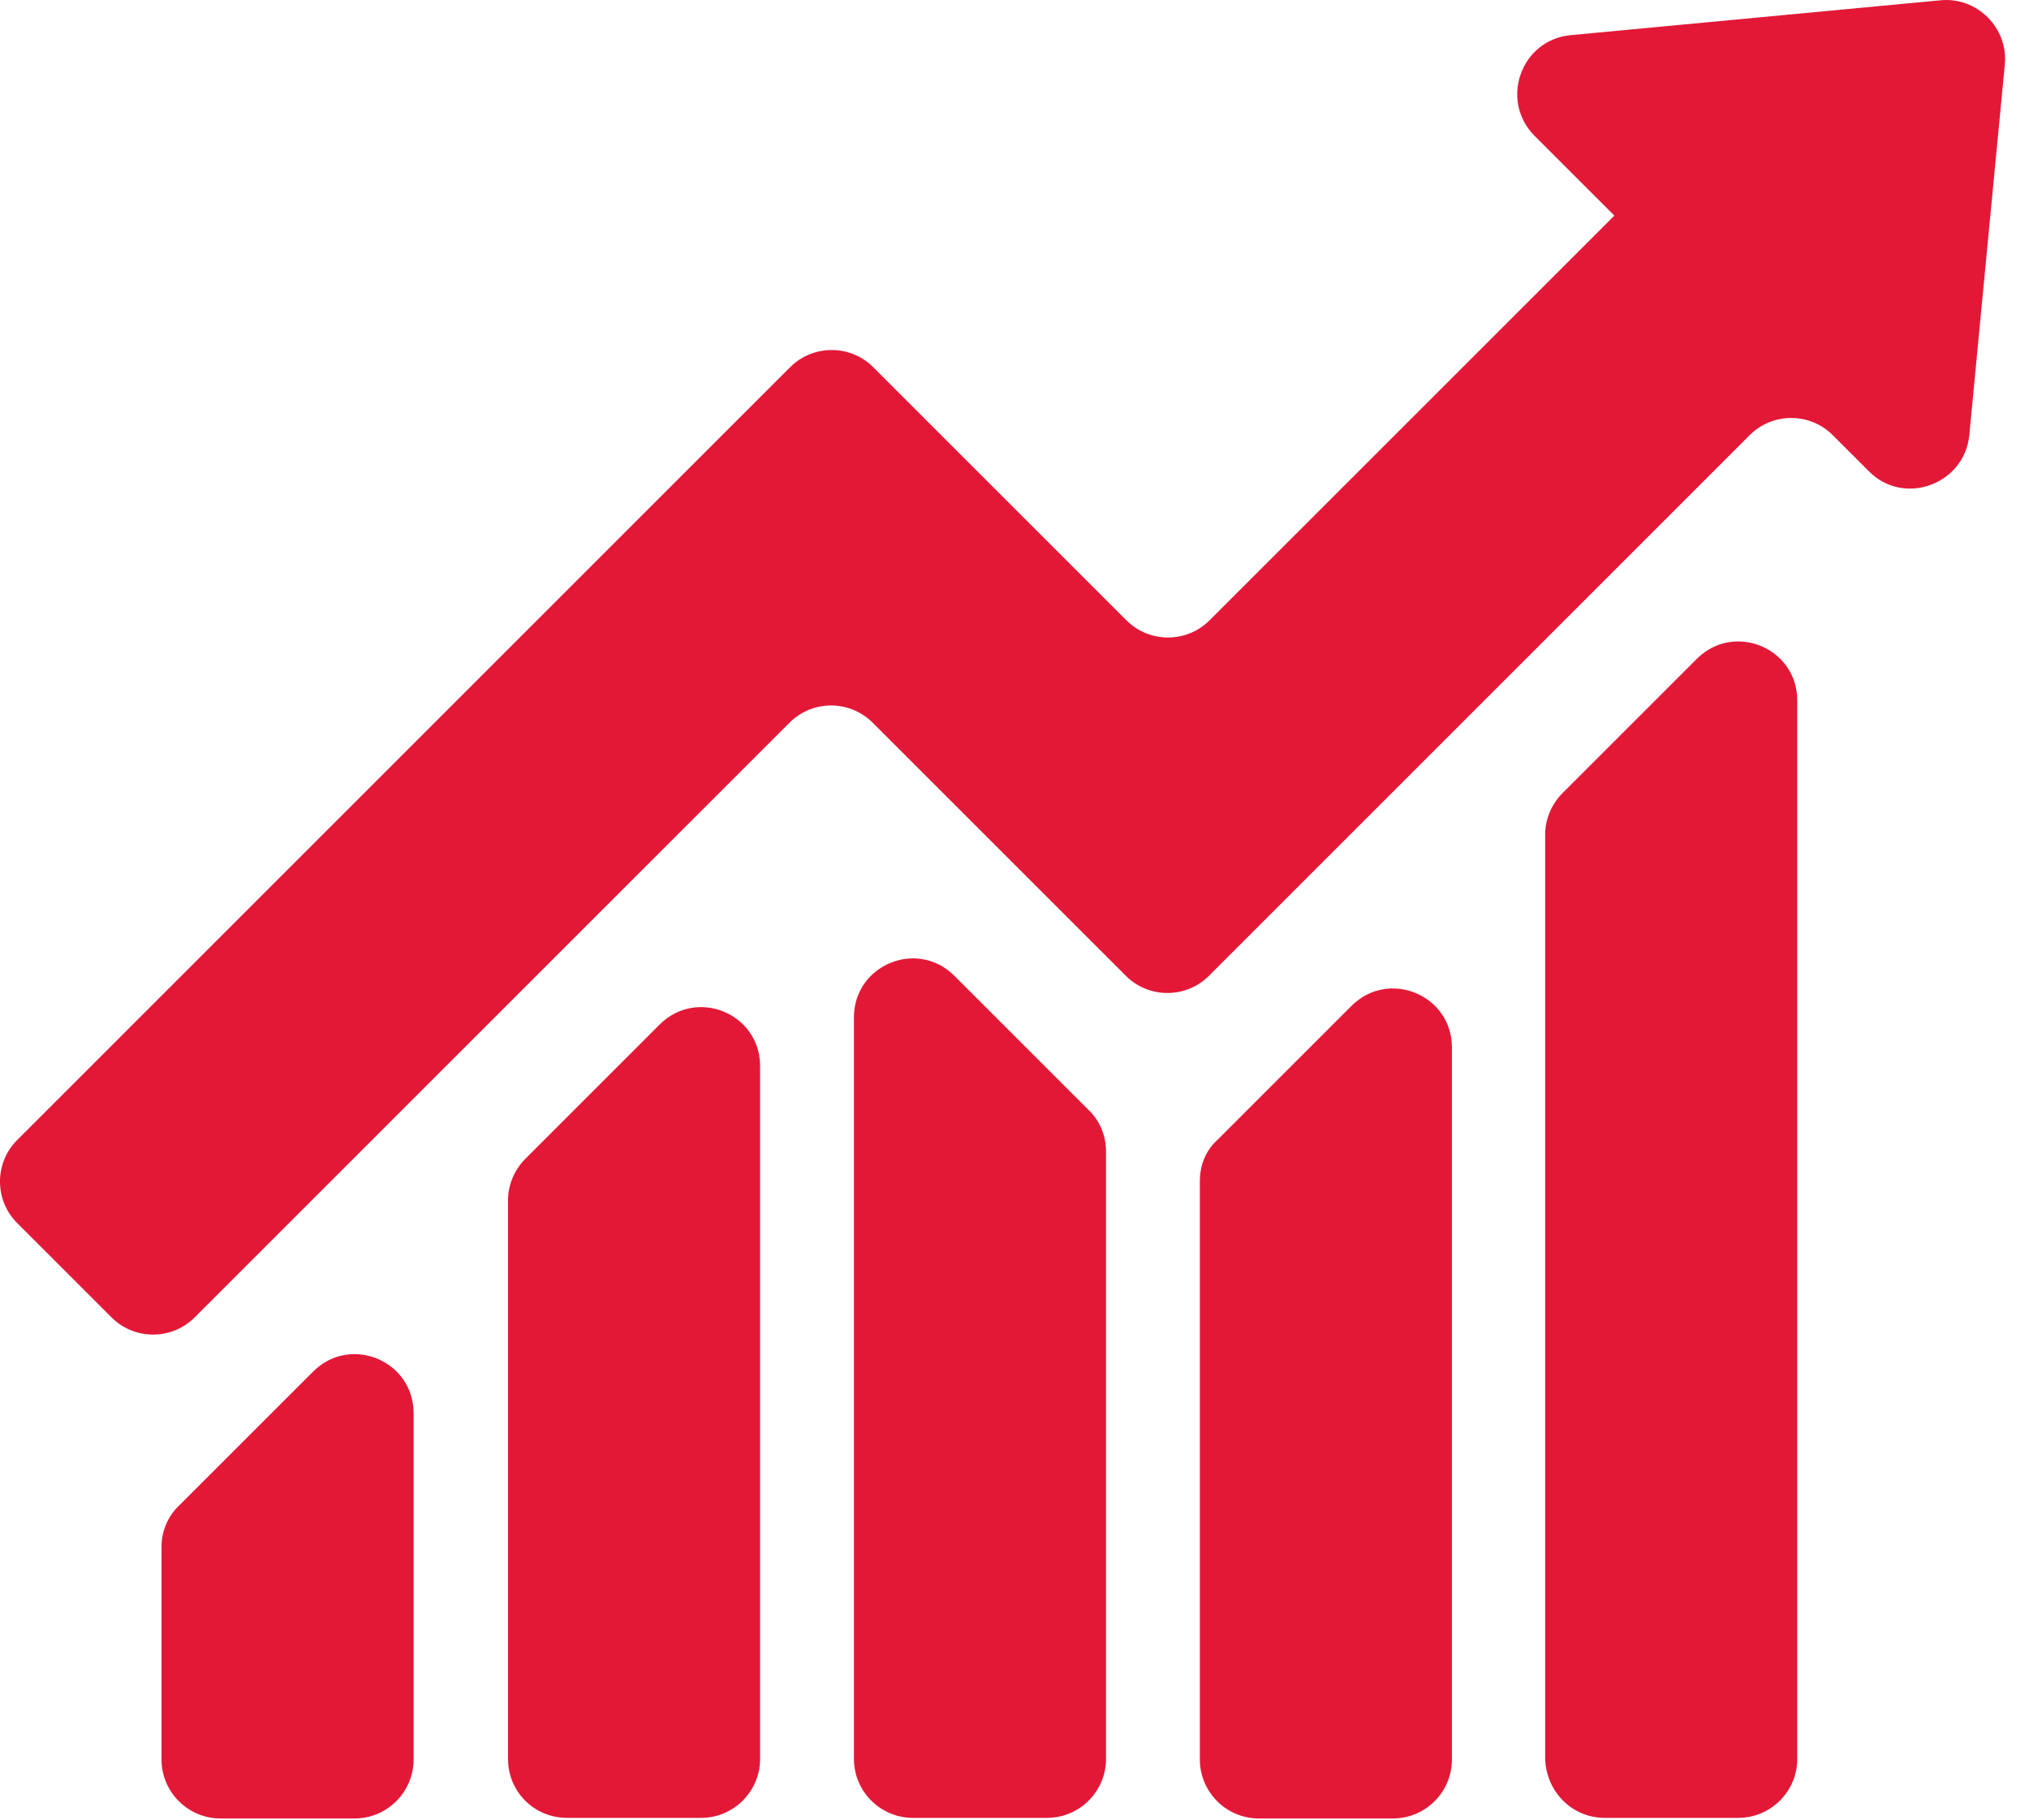
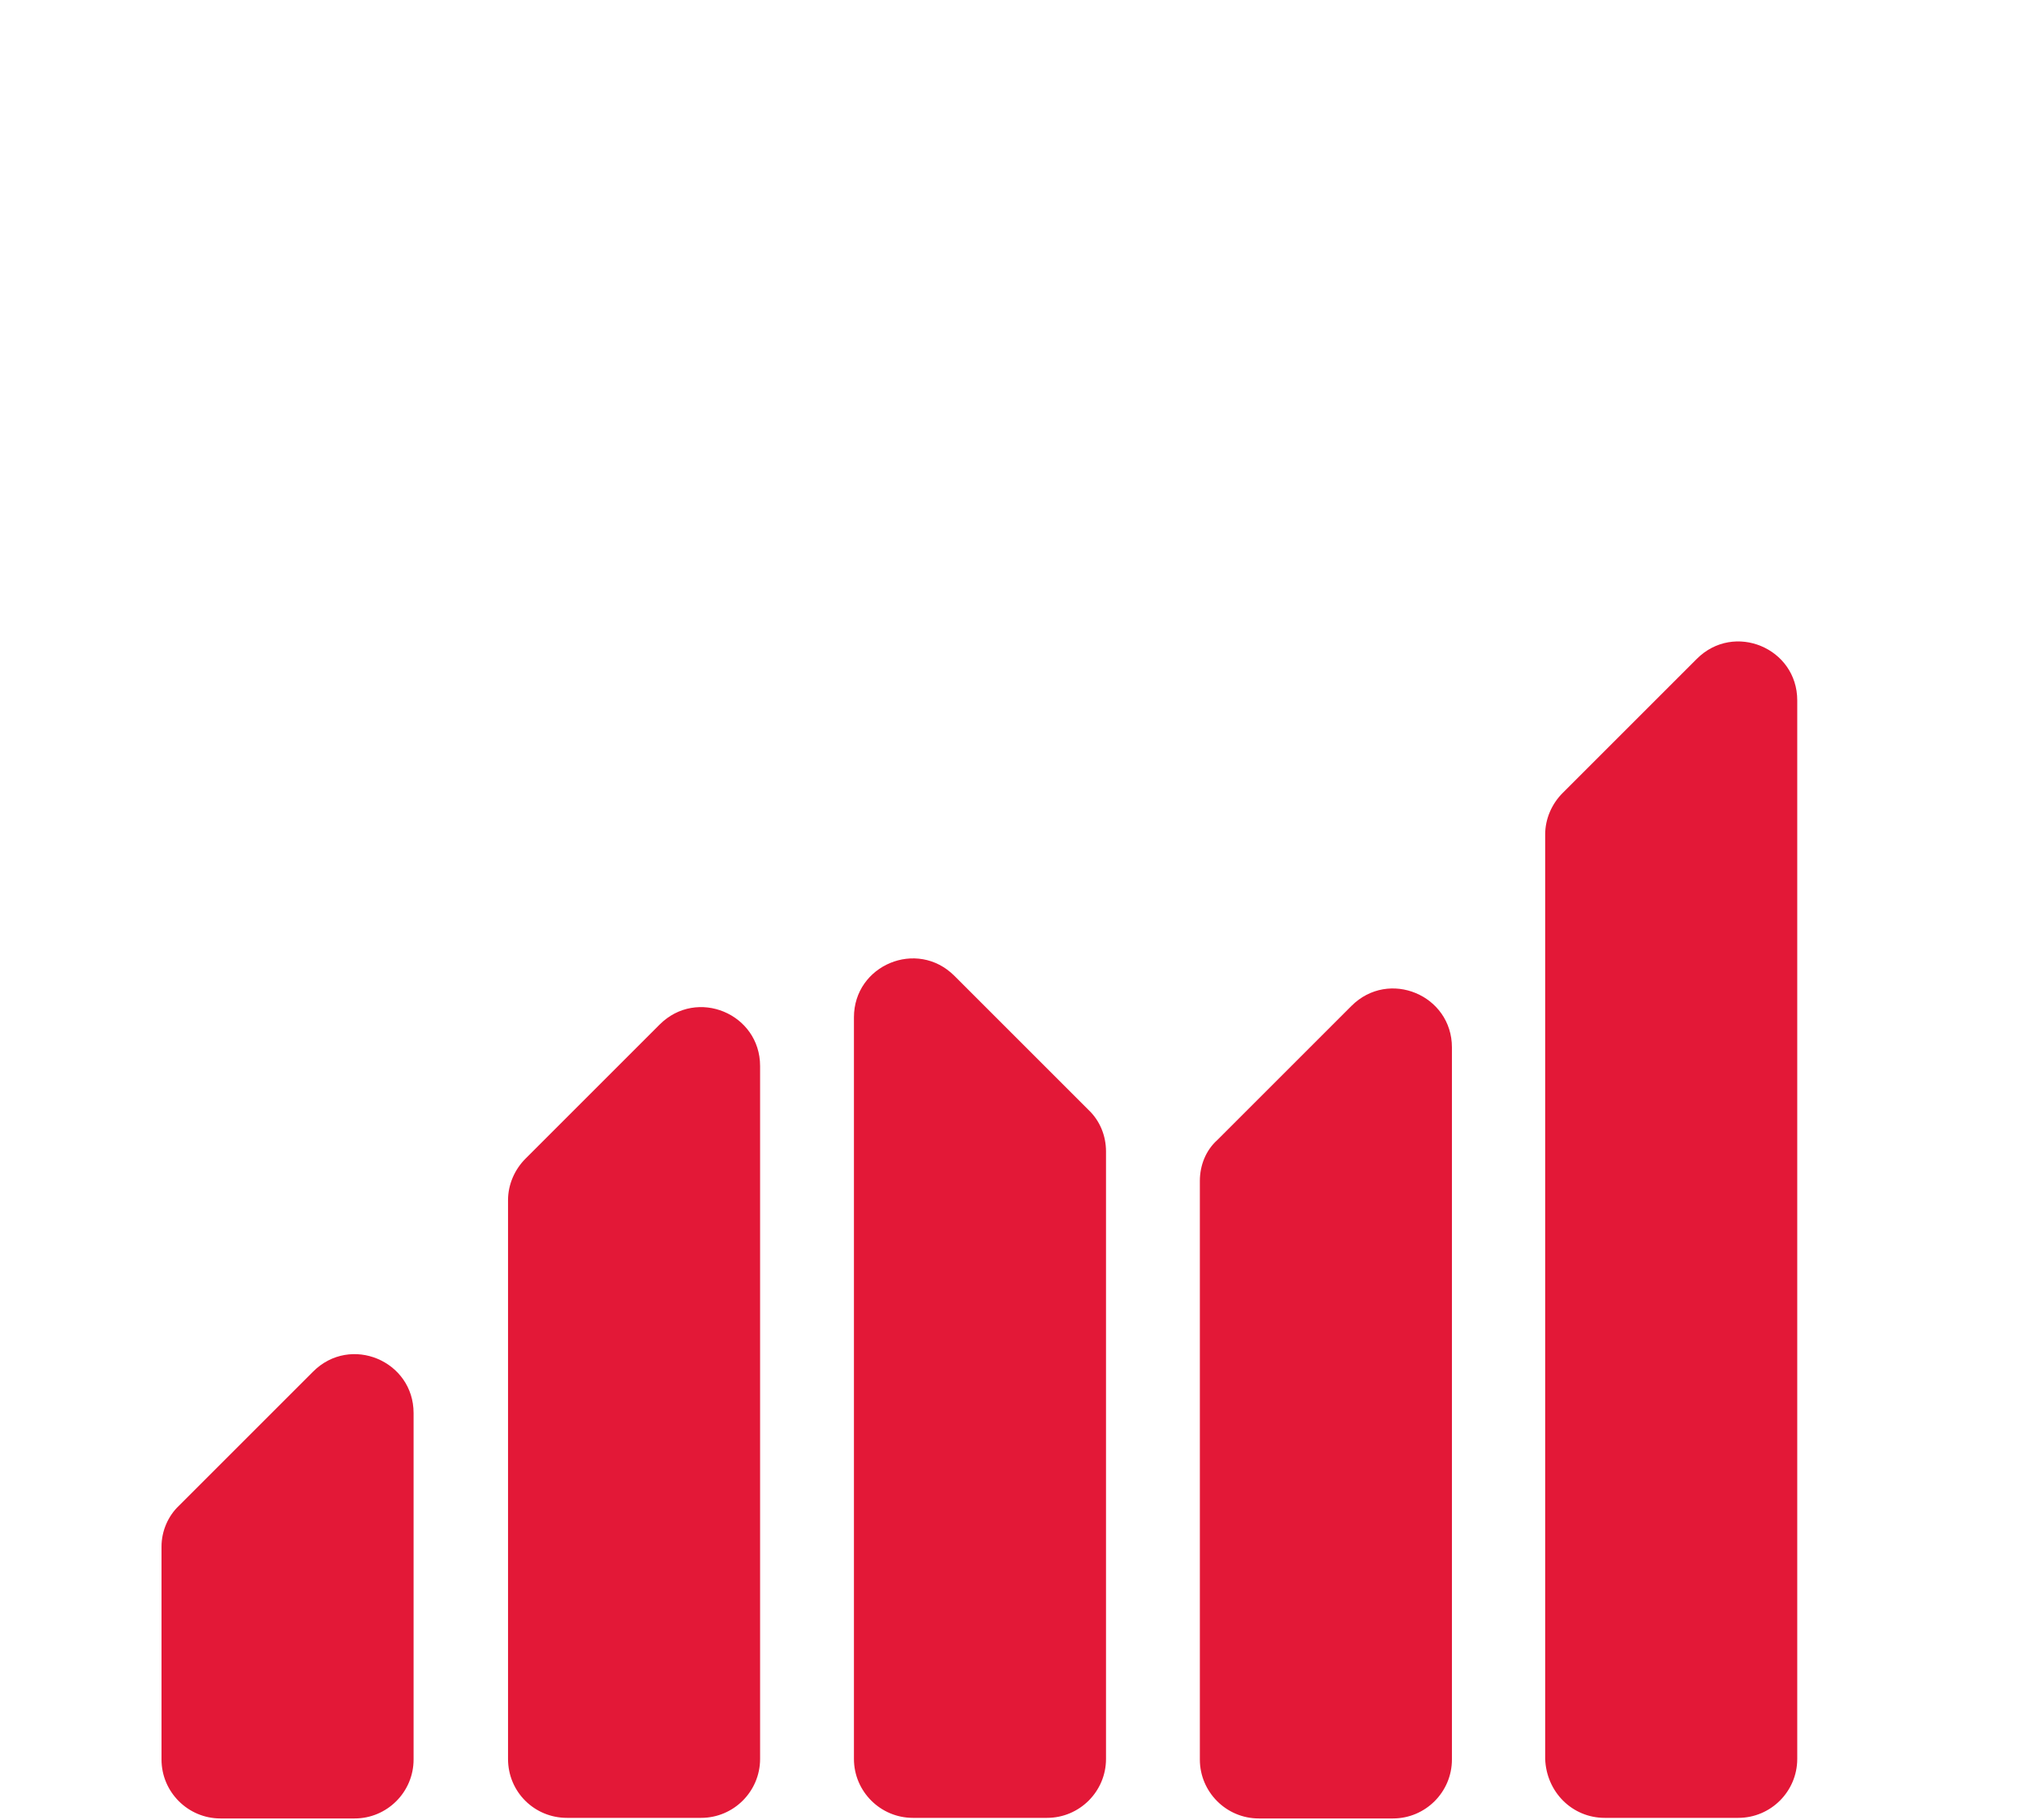
<svg xmlns="http://www.w3.org/2000/svg" width="68" height="61" viewBox="0 0 68 61" fill="none">
  <path d="M53.781 60.938H58.257C59.346 60.938 60.233 60.051 60.233 58.962V23.478C60.233 21.724 58.116 20.837 56.866 22.087L52.37 26.583C52.007 26.946 51.785 27.45 51.785 27.974V58.962C51.825 60.071 52.692 60.938 53.781 60.938ZM40.212 39.587V58.982C40.212 60.071 41.099 60.958 42.188 60.958H46.684C47.773 60.958 48.66 60.071 48.66 58.982V35.111C48.66 33.357 46.543 32.47 45.293 33.72L42.047 36.966L40.797 38.216C40.414 38.559 40.212 39.063 40.212 39.587ZM30.595 60.938H35.091C36.18 60.938 37.067 60.051 37.067 58.962V38.599C37.067 38.075 36.865 37.571 36.482 37.208L31.986 32.712C30.736 31.462 28.619 32.349 28.619 34.103V58.962C28.619 60.051 29.506 60.938 30.595 60.938ZM5.413 51.845V58.982C5.413 60.071 6.3 60.958 7.389 60.958H11.885C12.974 60.958 13.861 60.071 13.861 58.982V47.369C13.861 45.615 11.744 44.728 10.494 45.978L8.034 48.438L5.998 50.474C5.635 50.817 5.413 51.321 5.413 51.845ZM19.002 60.938H23.498C24.587 60.938 25.474 60.051 25.474 58.962V35.736C25.474 33.982 23.357 33.095 22.107 34.345L17.611 38.841C17.248 39.204 17.026 39.708 17.026 40.232V58.962C17.026 60.071 17.913 60.938 19.002 60.938Z" fill="#E31837" />
-   <path d="M52.632 1.179C50.979 1.34 50.253 3.356 51.422 4.546L54.063 7.187L54.104 7.227L40.535 20.796C39.769 21.562 38.519 21.562 37.753 20.796L29.265 12.308C28.498 11.542 27.248 11.542 26.482 12.308L0.575 38.216C-0.192 38.982 -0.192 40.232 0.575 40.998L3.74 44.163C4.506 44.929 5.756 44.929 6.522 44.163L26.462 24.224C27.228 23.457 28.478 23.457 29.244 24.224L37.732 32.712C38.499 33.478 39.749 33.478 40.515 32.712L58.64 14.586C59.406 13.82 60.656 13.82 61.422 14.586L62.632 15.796C63.801 16.985 65.838 16.24 65.999 14.586L67.189 2.167C67.309 0.937 66.261 -0.111 65.031 0.01L52.632 1.179Z" fill="#E31837" />
</svg>